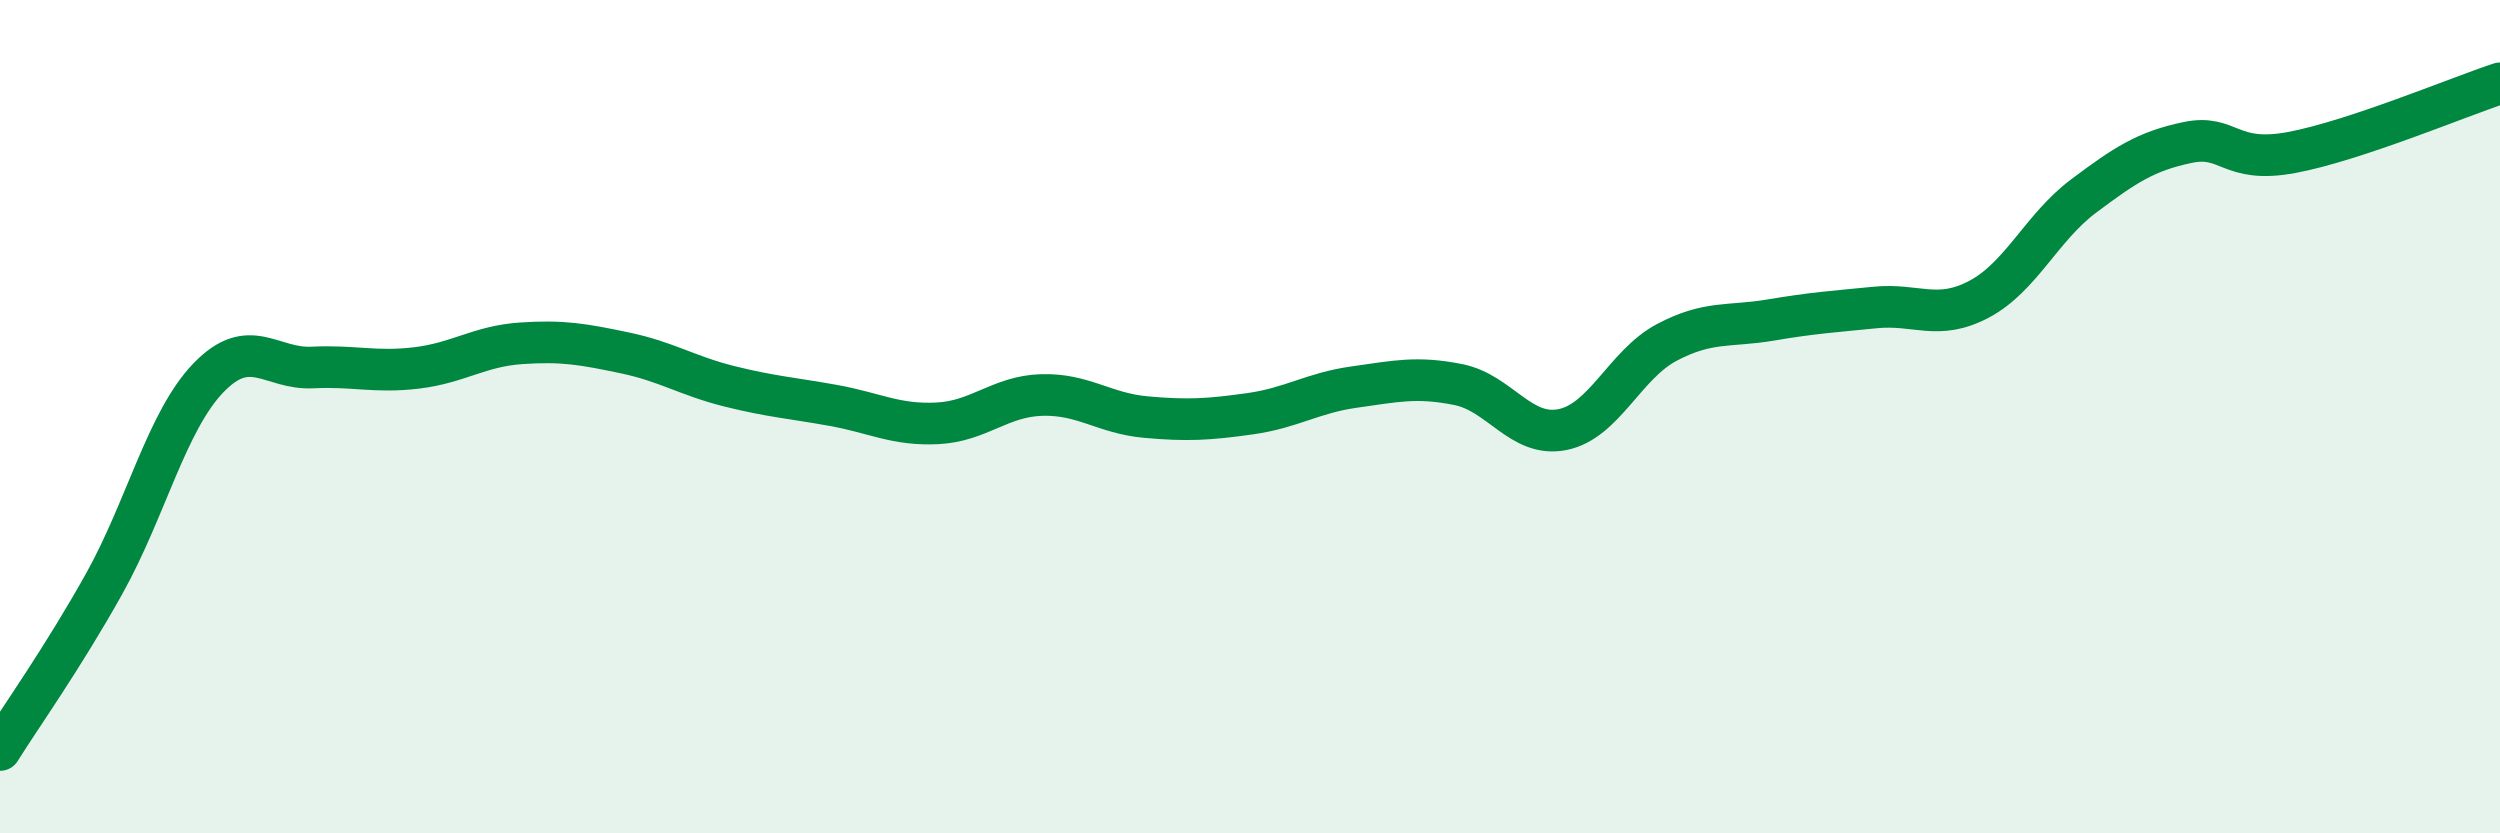
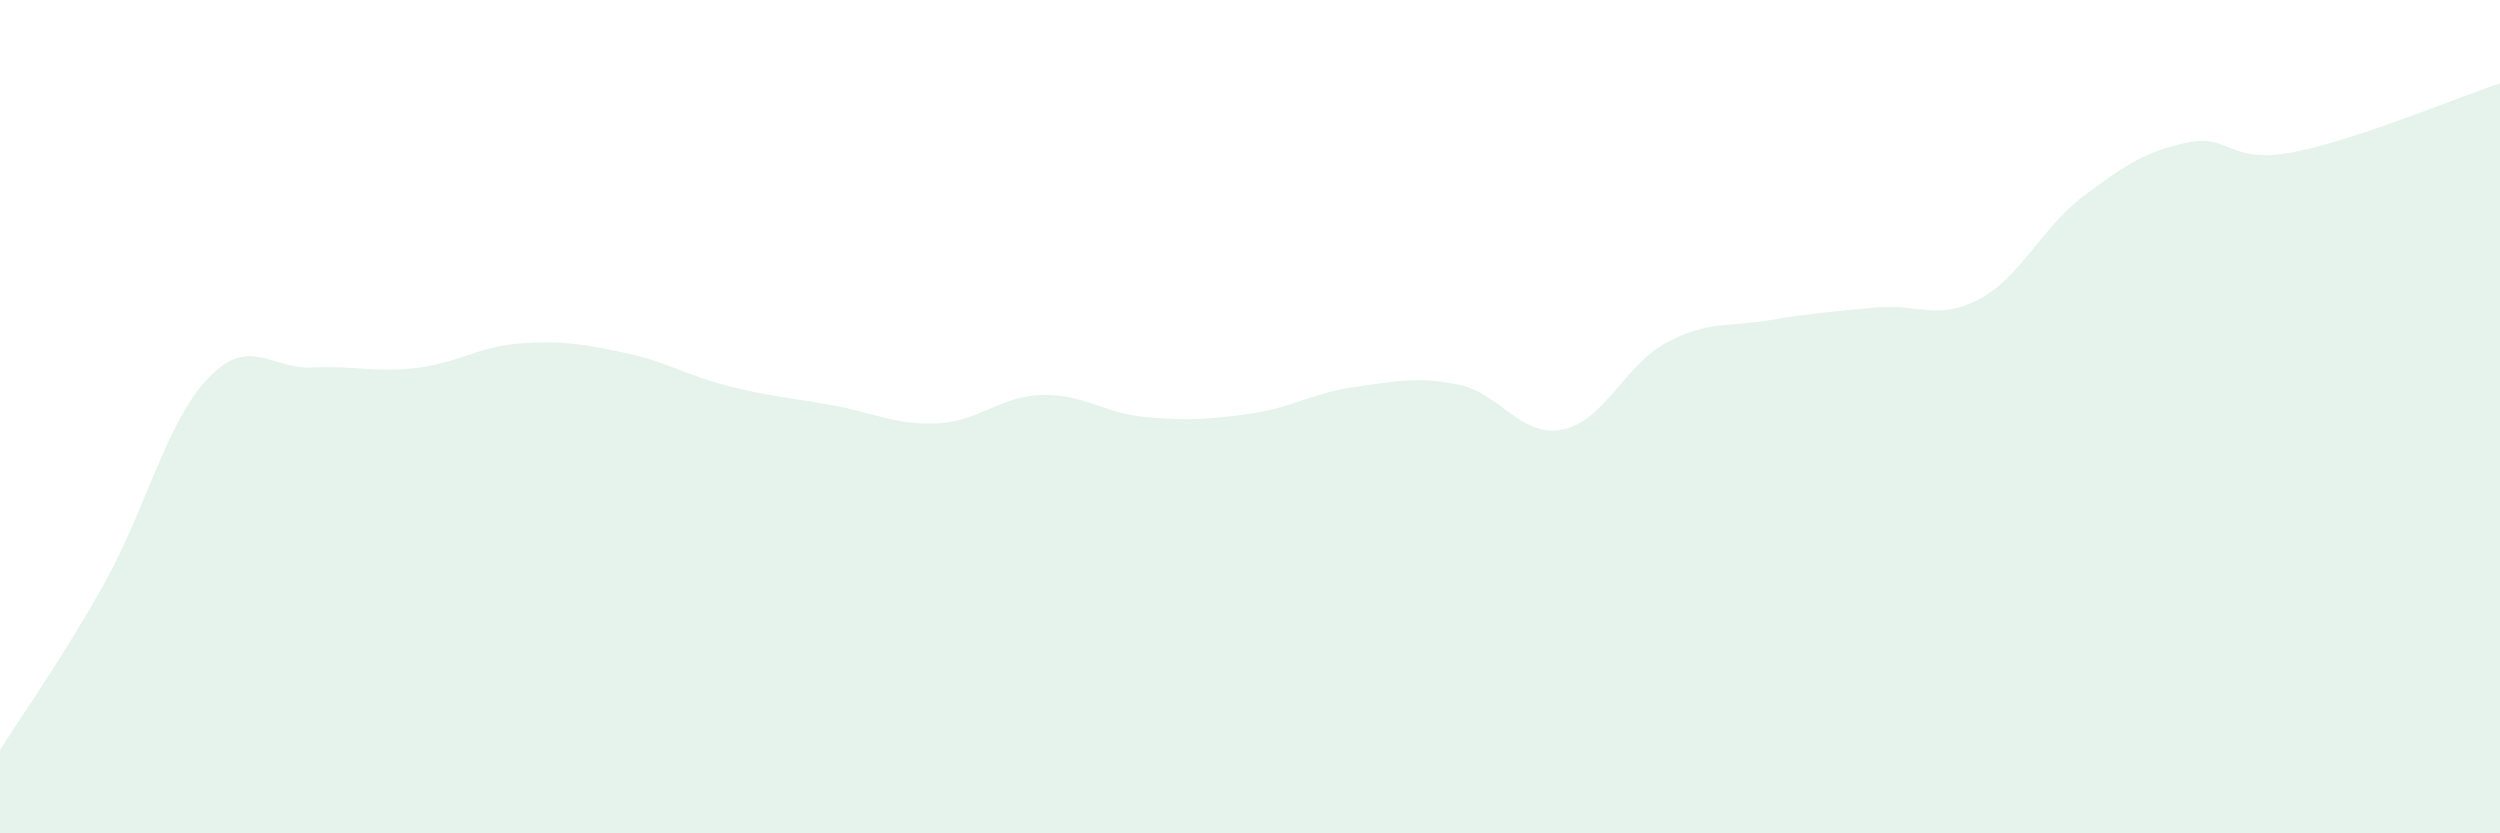
<svg xmlns="http://www.w3.org/2000/svg" width="60" height="20" viewBox="0 0 60 20">
  <path d="M 0,18 C 0.5,17.2 1.5,15.8 2.5,14.01 C 3.5,12.22 4,10.11 5,9.07 C 6,8.03 6.5,8.87 7.5,8.82 C 8.5,8.77 9,8.95 10,8.83 C 11,8.71 11.5,8.31 12.5,8.24 C 13.5,8.17 14,8.26 15,8.47 C 16,8.68 16.5,9.02 17.5,9.27 C 18.5,9.52 19,9.55 20,9.73 C 21,9.91 21.5,10.21 22.5,10.16 C 23.5,10.11 24,9.51 25,9.48 C 26,9.45 26.5,9.92 27.5,10.01 C 28.5,10.1 29,10.07 30,9.93 C 31,9.79 31.5,9.43 32.5,9.29 C 33.5,9.15 34,9.03 35,9.23 C 36,9.43 36.5,10.51 37.5,10.31 C 38.5,10.11 39,8.75 40,8.22 C 41,7.69 41.5,7.85 42.5,7.68 C 43.5,7.51 44,7.48 45,7.38 C 46,7.28 46.5,7.71 47.5,7.18 C 48.5,6.65 49,5.46 50,4.71 C 51,3.96 51.5,3.63 52.5,3.42 C 53.5,3.21 53.5,3.94 55,3.66 C 56.5,3.38 59,2.33 60,2L60 20L0 20Z" fill="#008740" opacity="0.1" stroke-linecap="round" stroke-linejoin="round" />
-   <path d="M 0,18 C 0.5,17.2 1.5,15.8 2.5,14.01 C 3.5,12.22 4,10.11 5,9.07 C 6,8.03 6.5,8.87 7.5,8.82 C 8.5,8.77 9,8.95 10,8.83 C 11,8.71 11.5,8.31 12.5,8.24 C 13.5,8.17 14,8.26 15,8.47 C 16,8.68 16.5,9.02 17.5,9.27 C 18.5,9.52 19,9.55 20,9.73 C 21,9.91 21.5,10.21 22.5,10.16 C 23.5,10.11 24,9.51 25,9.48 C 26,9.45 26.5,9.92 27.5,10.01 C 28.5,10.1 29,10.07 30,9.93 C 31,9.79 31.5,9.43 32.5,9.29 C 33.5,9.15 34,9.03 35,9.23 C 36,9.43 36.5,10.51 37.5,10.31 C 38.5,10.11 39,8.75 40,8.22 C 41,7.69 41.5,7.85 42.5,7.68 C 43.5,7.51 44,7.48 45,7.38 C 46,7.28 46.5,7.71 47.5,7.18 C 48.5,6.65 49,5.46 50,4.71 C 51,3.96 51.5,3.63 52.5,3.42 C 53.5,3.21 53.5,3.94 55,3.66 C 56.5,3.38 59,2.33 60,2" stroke="#008740" stroke-width="1" fill="none" stroke-linecap="round" stroke-linejoin="round" />
</svg>